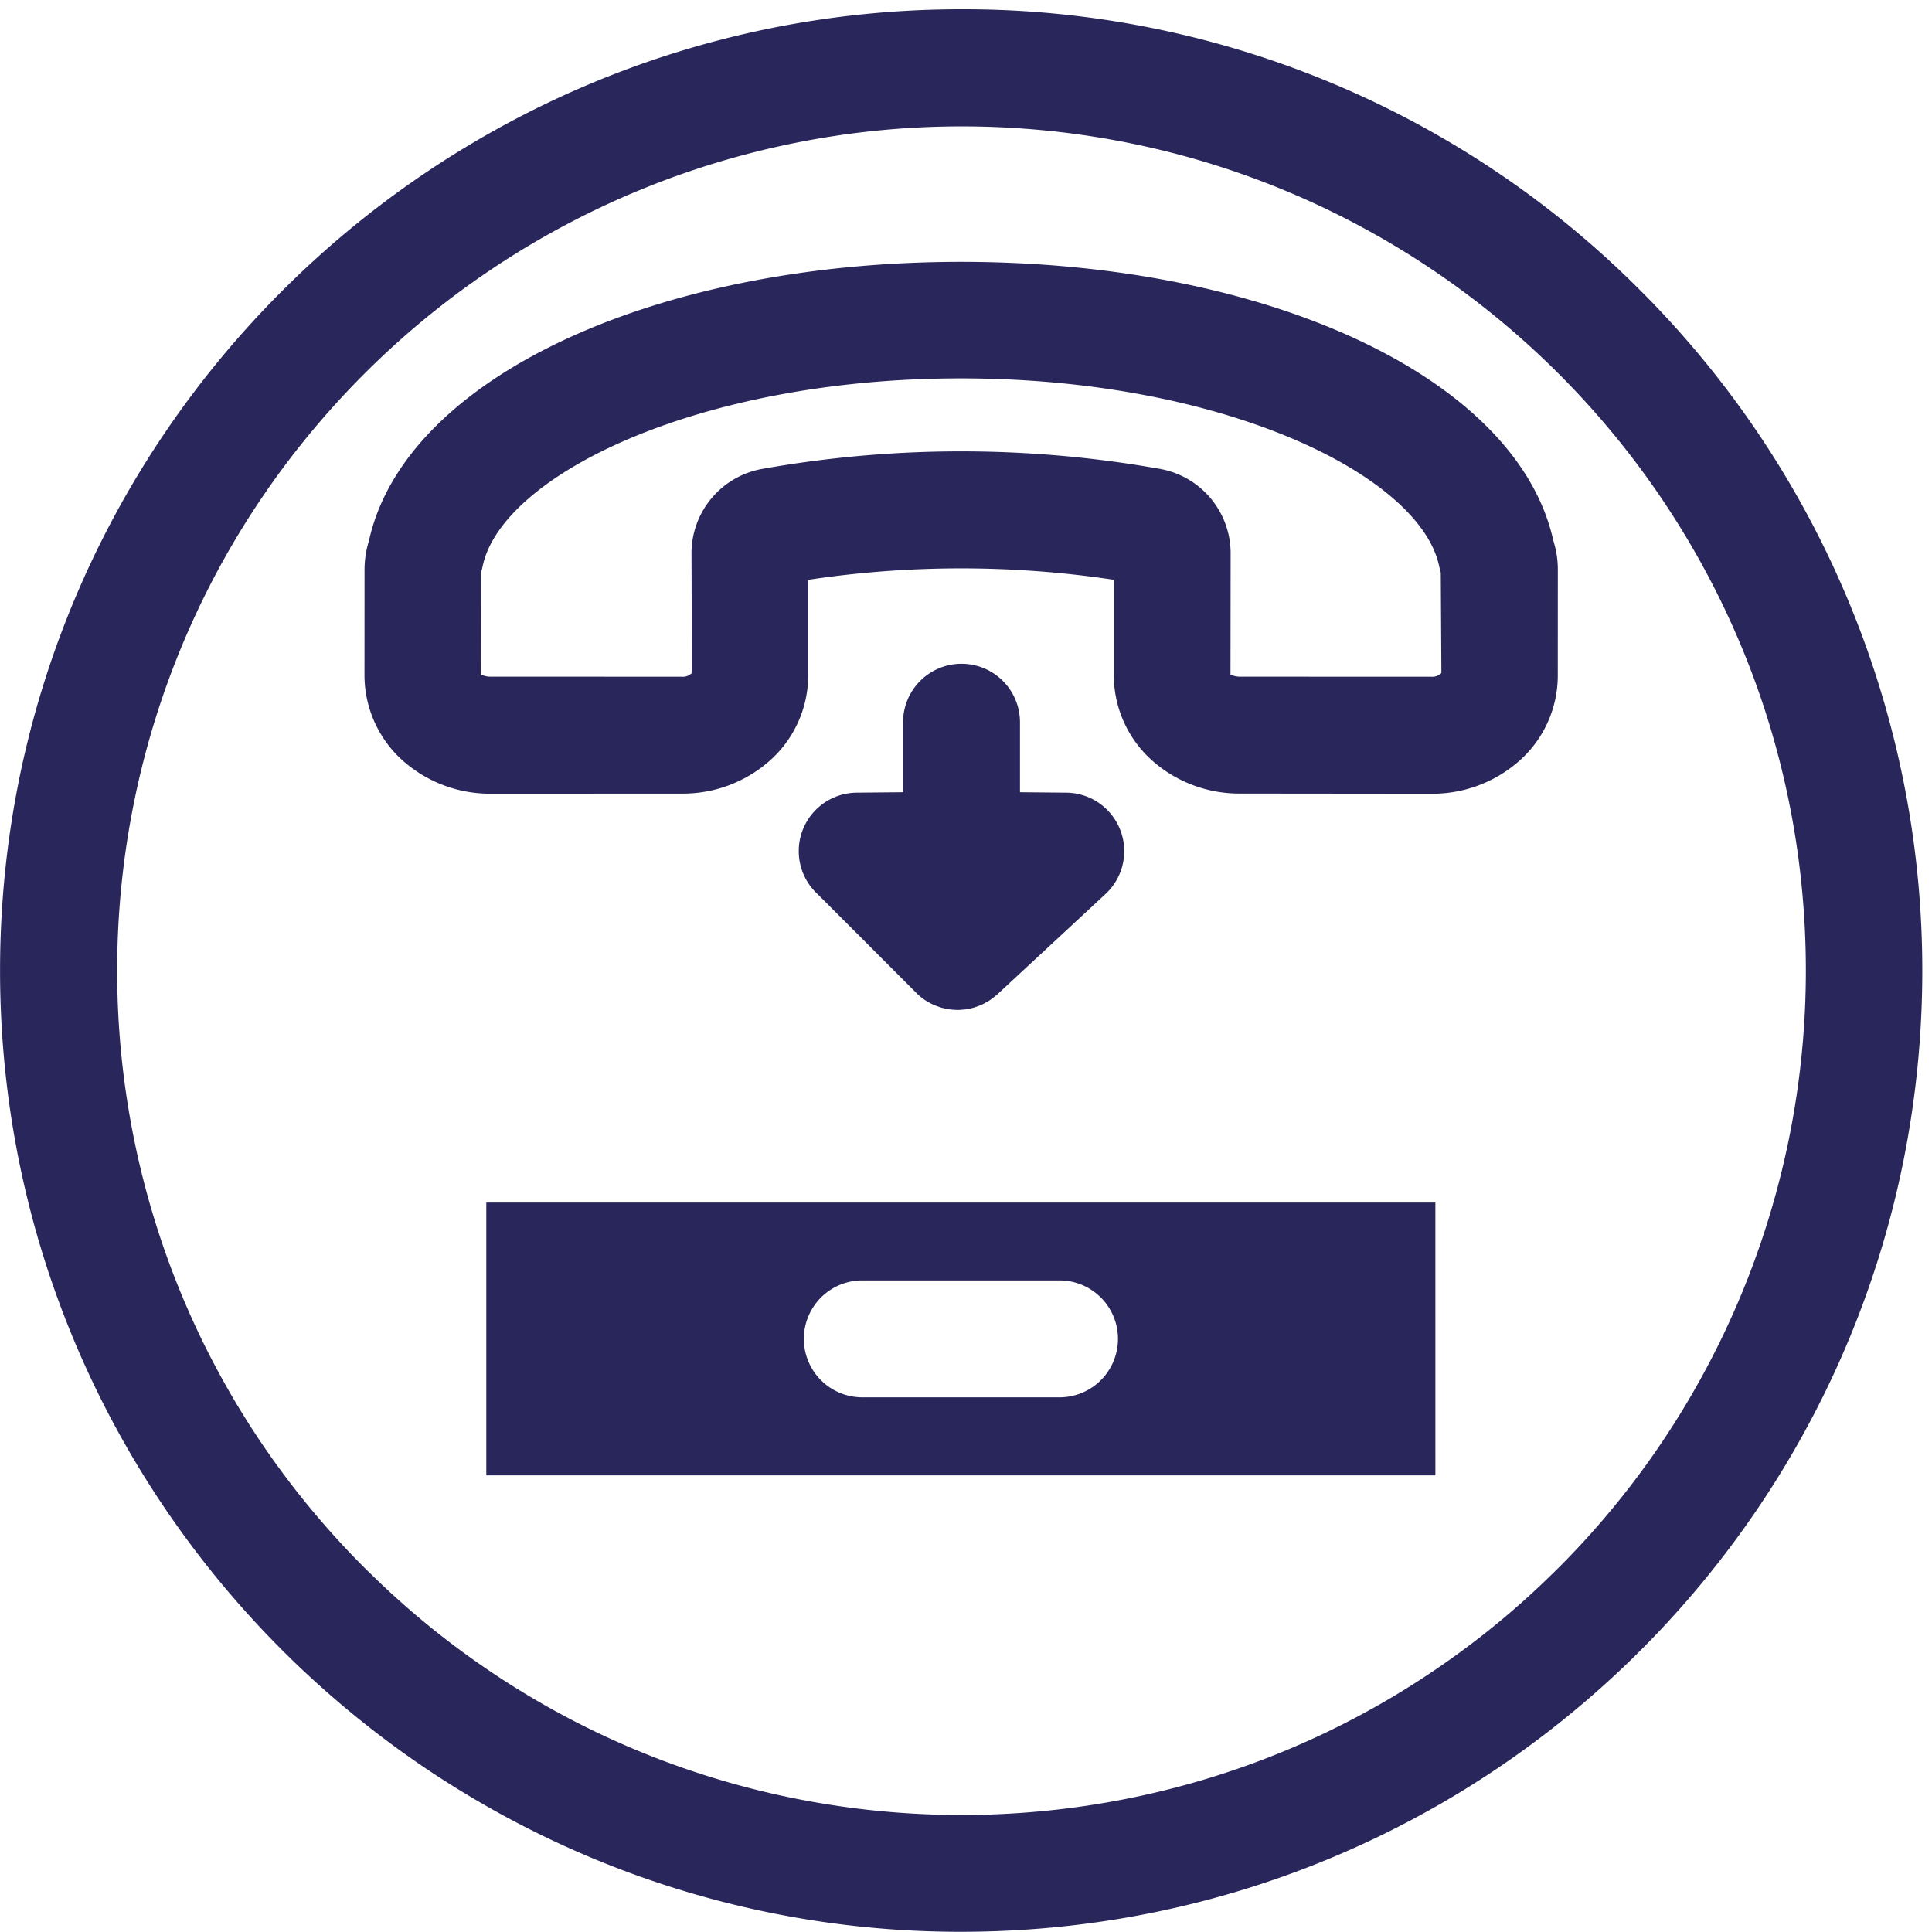
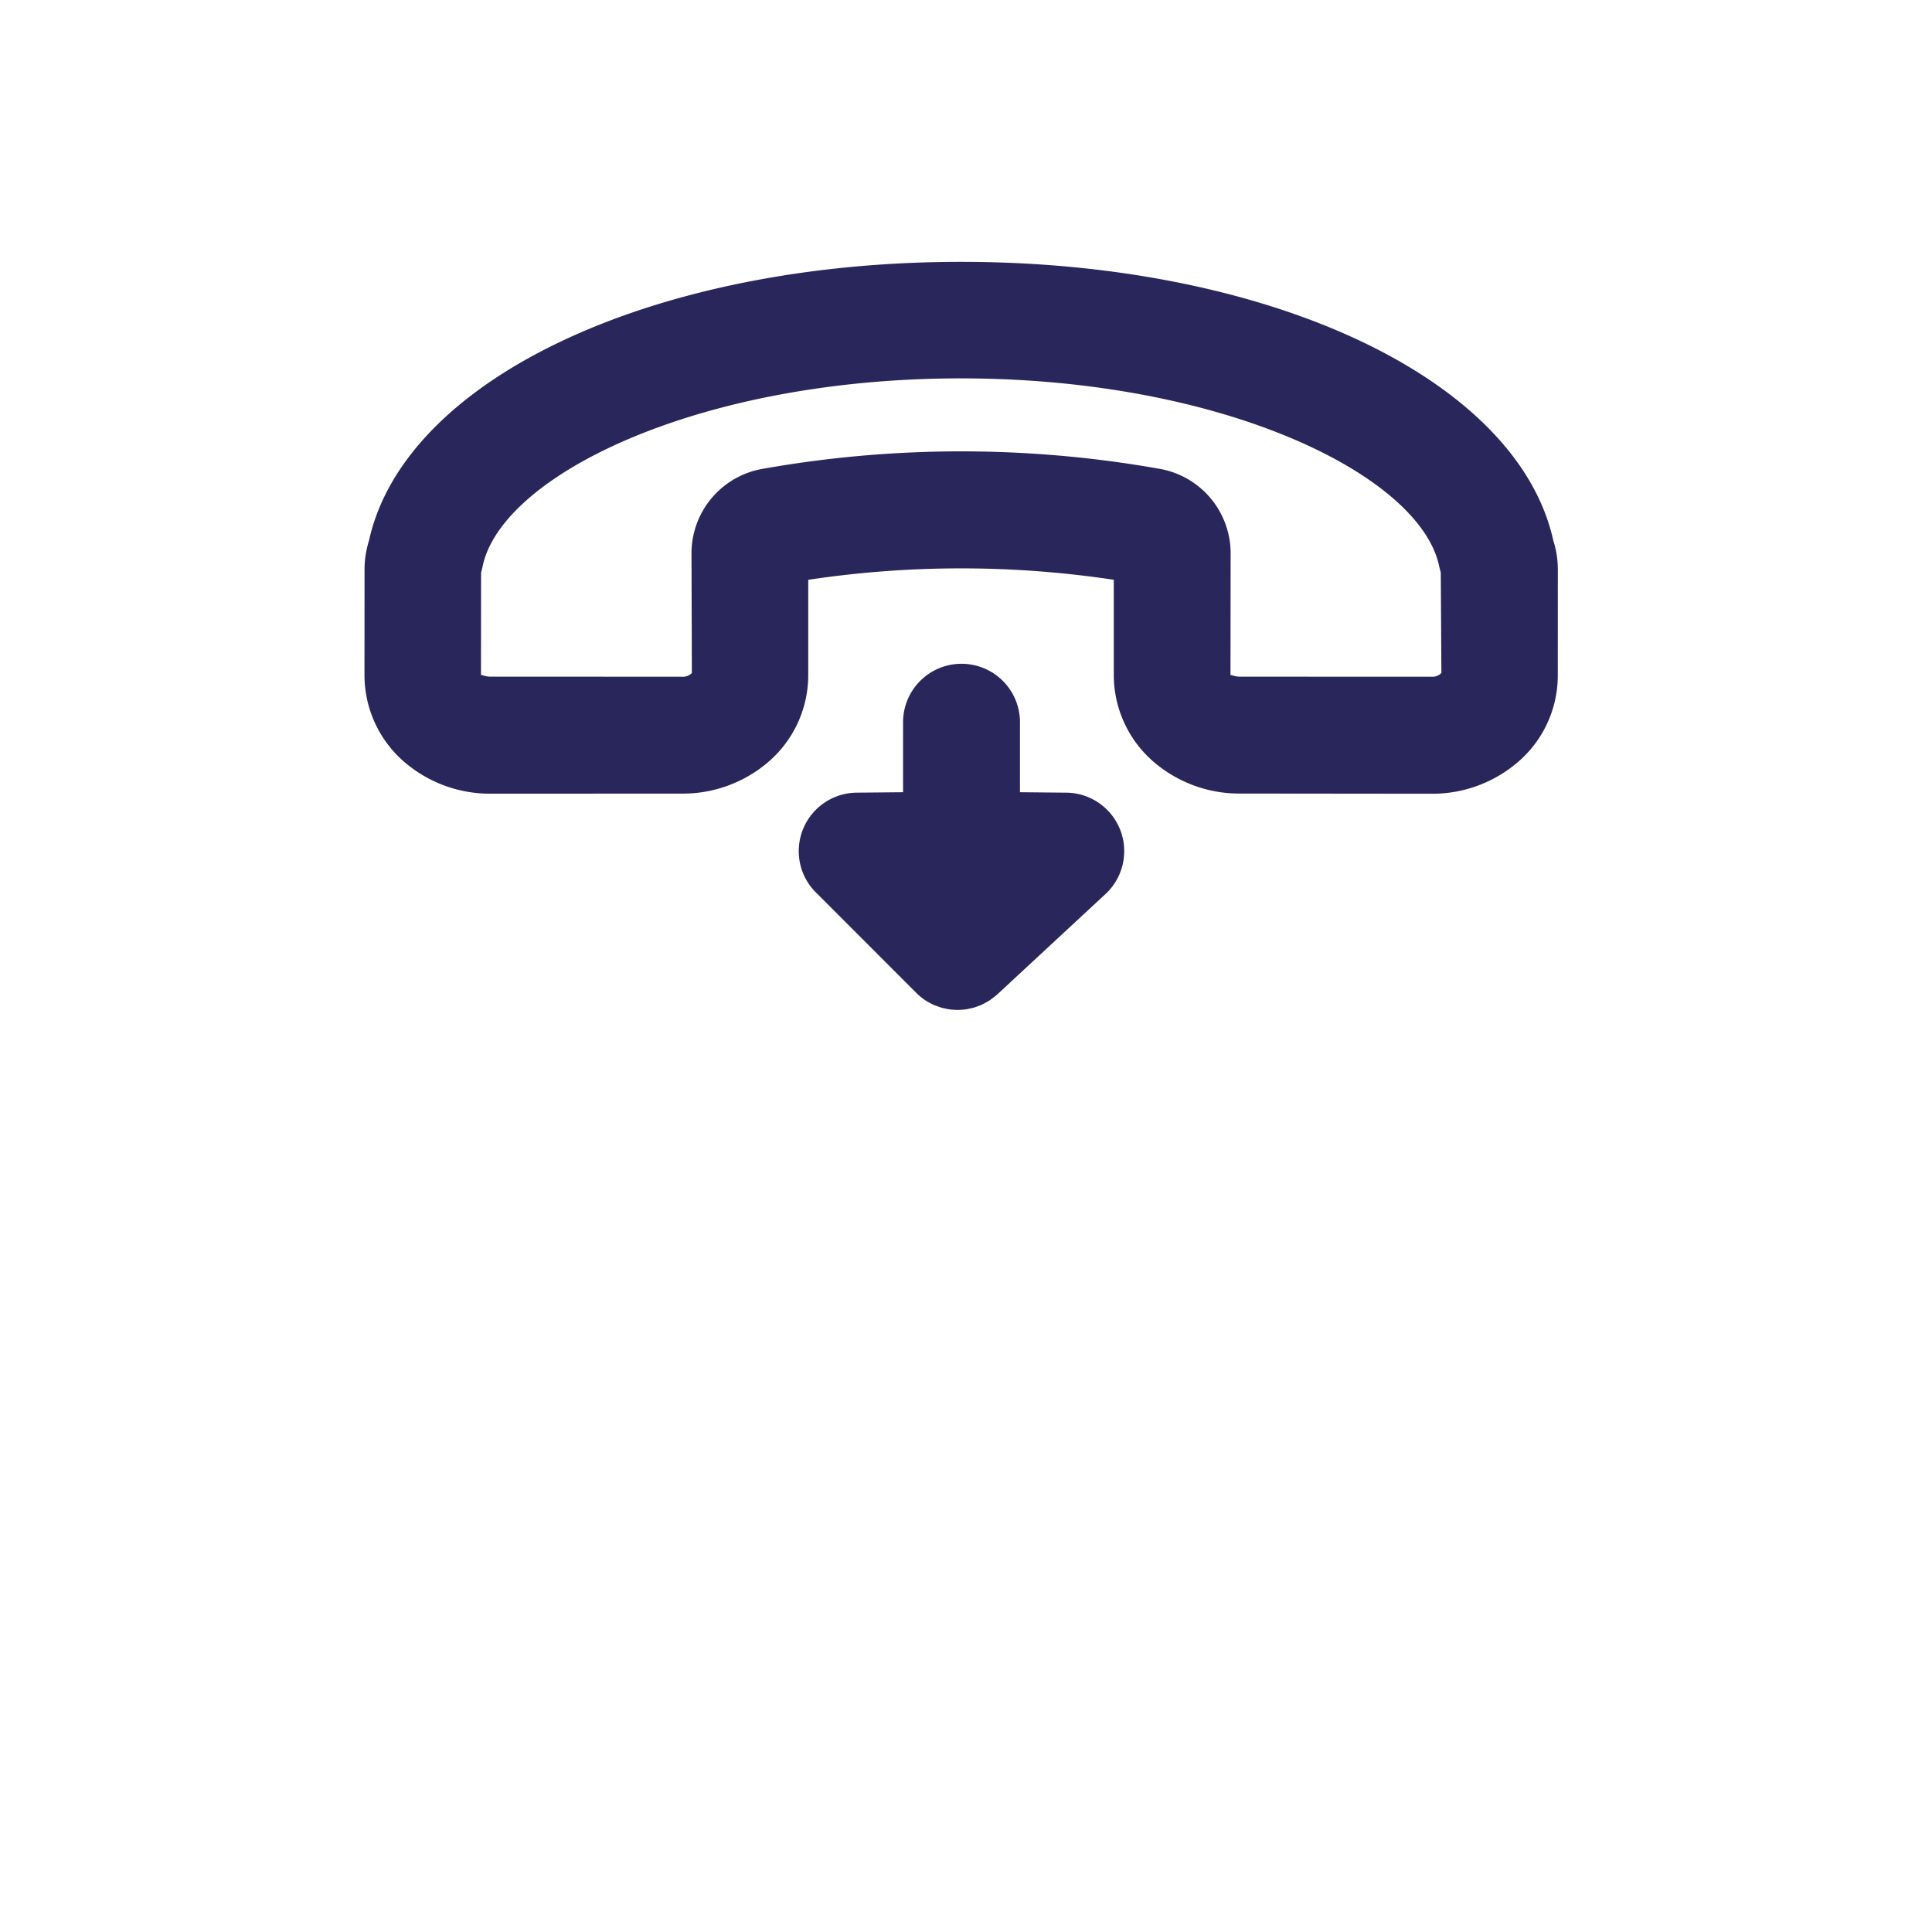
<svg xmlns="http://www.w3.org/2000/svg" width="111" height="111" viewBox="0 0 111 111">
  <g>
    <g>
-       <path fill="#29265b" d="M89.543 90.076a48.531 48.531 0 0 0 14.21-34.338c-.015-26.79-21.748-48.496-48.541-48.477A48.504 48.504 0 0 0 20.94 21.467C1.996 40.408 1.996 71.123 20.937 90.069c.101.1.205.205.31.302V65.735a3.359 3.359 0 0 0 0 0V90.37a48.106 48.106 0 0 0 6.694 5.504c16.39 11.187 38.119 11.206 54.527.052a47.933 47.933 0 0 0 6.713-5.497c.123-.115.242-.235.362-.354zm-3.72-27.7a3.359 3.359 0 0 1 3.358 3.359V90.43 65.735a3.359 3.359 0 0 0-3.359-3.359zm8.459-45.652a55.223 55.223 0 0 1 16.161 39.018c.004 17.699-8.317 33.457-21.262 43.566a55.112 55.112 0 0 1-6.713 4.497c-8.038 4.567-17.334 7.18-27.237 7.183a54.843 54.843 0 0 1-27.29-7.228 54.907 54.907 0 0 1-6.694-4.497C8.32 89.147.003 73.407.003 55.76.003 25.307 24.777.533 55.23.533a54.84 54.84 0 0 1 39.05 16.191zM82.468 84.766H27.94V69.093h54.527zm-21.54-11.202H49.485a3.359 3.359 0 0 0 0 6.717h11.445a3.359 3.359 0 0 0 0-6.717z" />
-     </g>
+       </g>
    <g>
      <path fill="#29265b" d="M27.639 32.911l.082-.34c1.047-5.227 12.34-10.832 27.486-10.832s26.44 5.605 27.487 10.832l.084.327.035 5.77a.743.743 0 0 1-.597.212l-10.963-.003c-.343.003-.549-.141-.557-.075l.008-7.076a4.93 4.93 0 0 0-4.121-4.797 65.272 65.272 0 0 0-22.724 0 4.928 4.928 0 0 0-4.13 4.79l.021 6.95a.743.743 0 0 1-.596.21l-10.964-.002c-.351.003-.554-.154-.556-.07zm43.057 5.891v0zm-43.062.006v0zm-4.391 4.98a7.542 7.542 0 0 0 4.979 1.812l10.934-.005a7.531 7.531 0 0 0 4.98-1.813 6.575 6.575 0 0 0 2.3-4.94v-5.53a59.034 59.034 0 0 1 17.555-.002v5.53a6.59 6.59 0 0 0 2.301 4.94 7.54 7.54 0 0 0 4.98 1.812l10.95.011A7.531 7.531 0 0 0 87.2 43.79a6.544 6.544 0 0 0 2.3-4.94l.003-6.134c0-.56-.087-1.116-.258-1.652-2.05-9.296-16.3-16.02-34.025-16.02-13.194 0-24.471 3.732-30.21 9.471-1.966 1.966-3.285 4.166-3.808 6.536a5.643 5.643 0 0 0-.258 1.662l-.003 6.135a6.591 6.591 0 0 0 2.3 4.94z" />
    </g>
    <g>
      <path fill="#29265b" d="M56.849 57.478c.065-.042.125-.09.187-.137.07-.053.139-.103.203-.16.015-.014.032-.024.046-.037l6.22-5.77a3.36 3.36 0 0 0-2.238-5.833l-2.666-.025v-4.021a3.358 3.358 0 0 0-6.717 0v4.021l-2.667.025a3.359 3.359 0 0 0-2.238 5.834l5.765 5.77c.012.01.026.018.038.03.109.096.222.188.343.27l.03.02c.11.073.227.138.347.199l.092.046c.023.01.045.024.069.034.053.023.107.037.16.057.08.03.16.062.243.086.076.022.153.038.23.055.08.018.159.036.24.047.08.012.16.017.24.023.08.005.158.012.239.012.08 0 .159-.007.239-.012.08-.006.16-.011.24-.023.08-.011.159-.03.238-.047.078-.017.155-.033.232-.055.081-.024.16-.055.24-.086.054-.02.11-.034.162-.057.018-.008.034-.02.053-.028.076-.035.15-.078.224-.119.07-.038.14-.075.206-.119z" />
    </g>
  </g>
</svg>